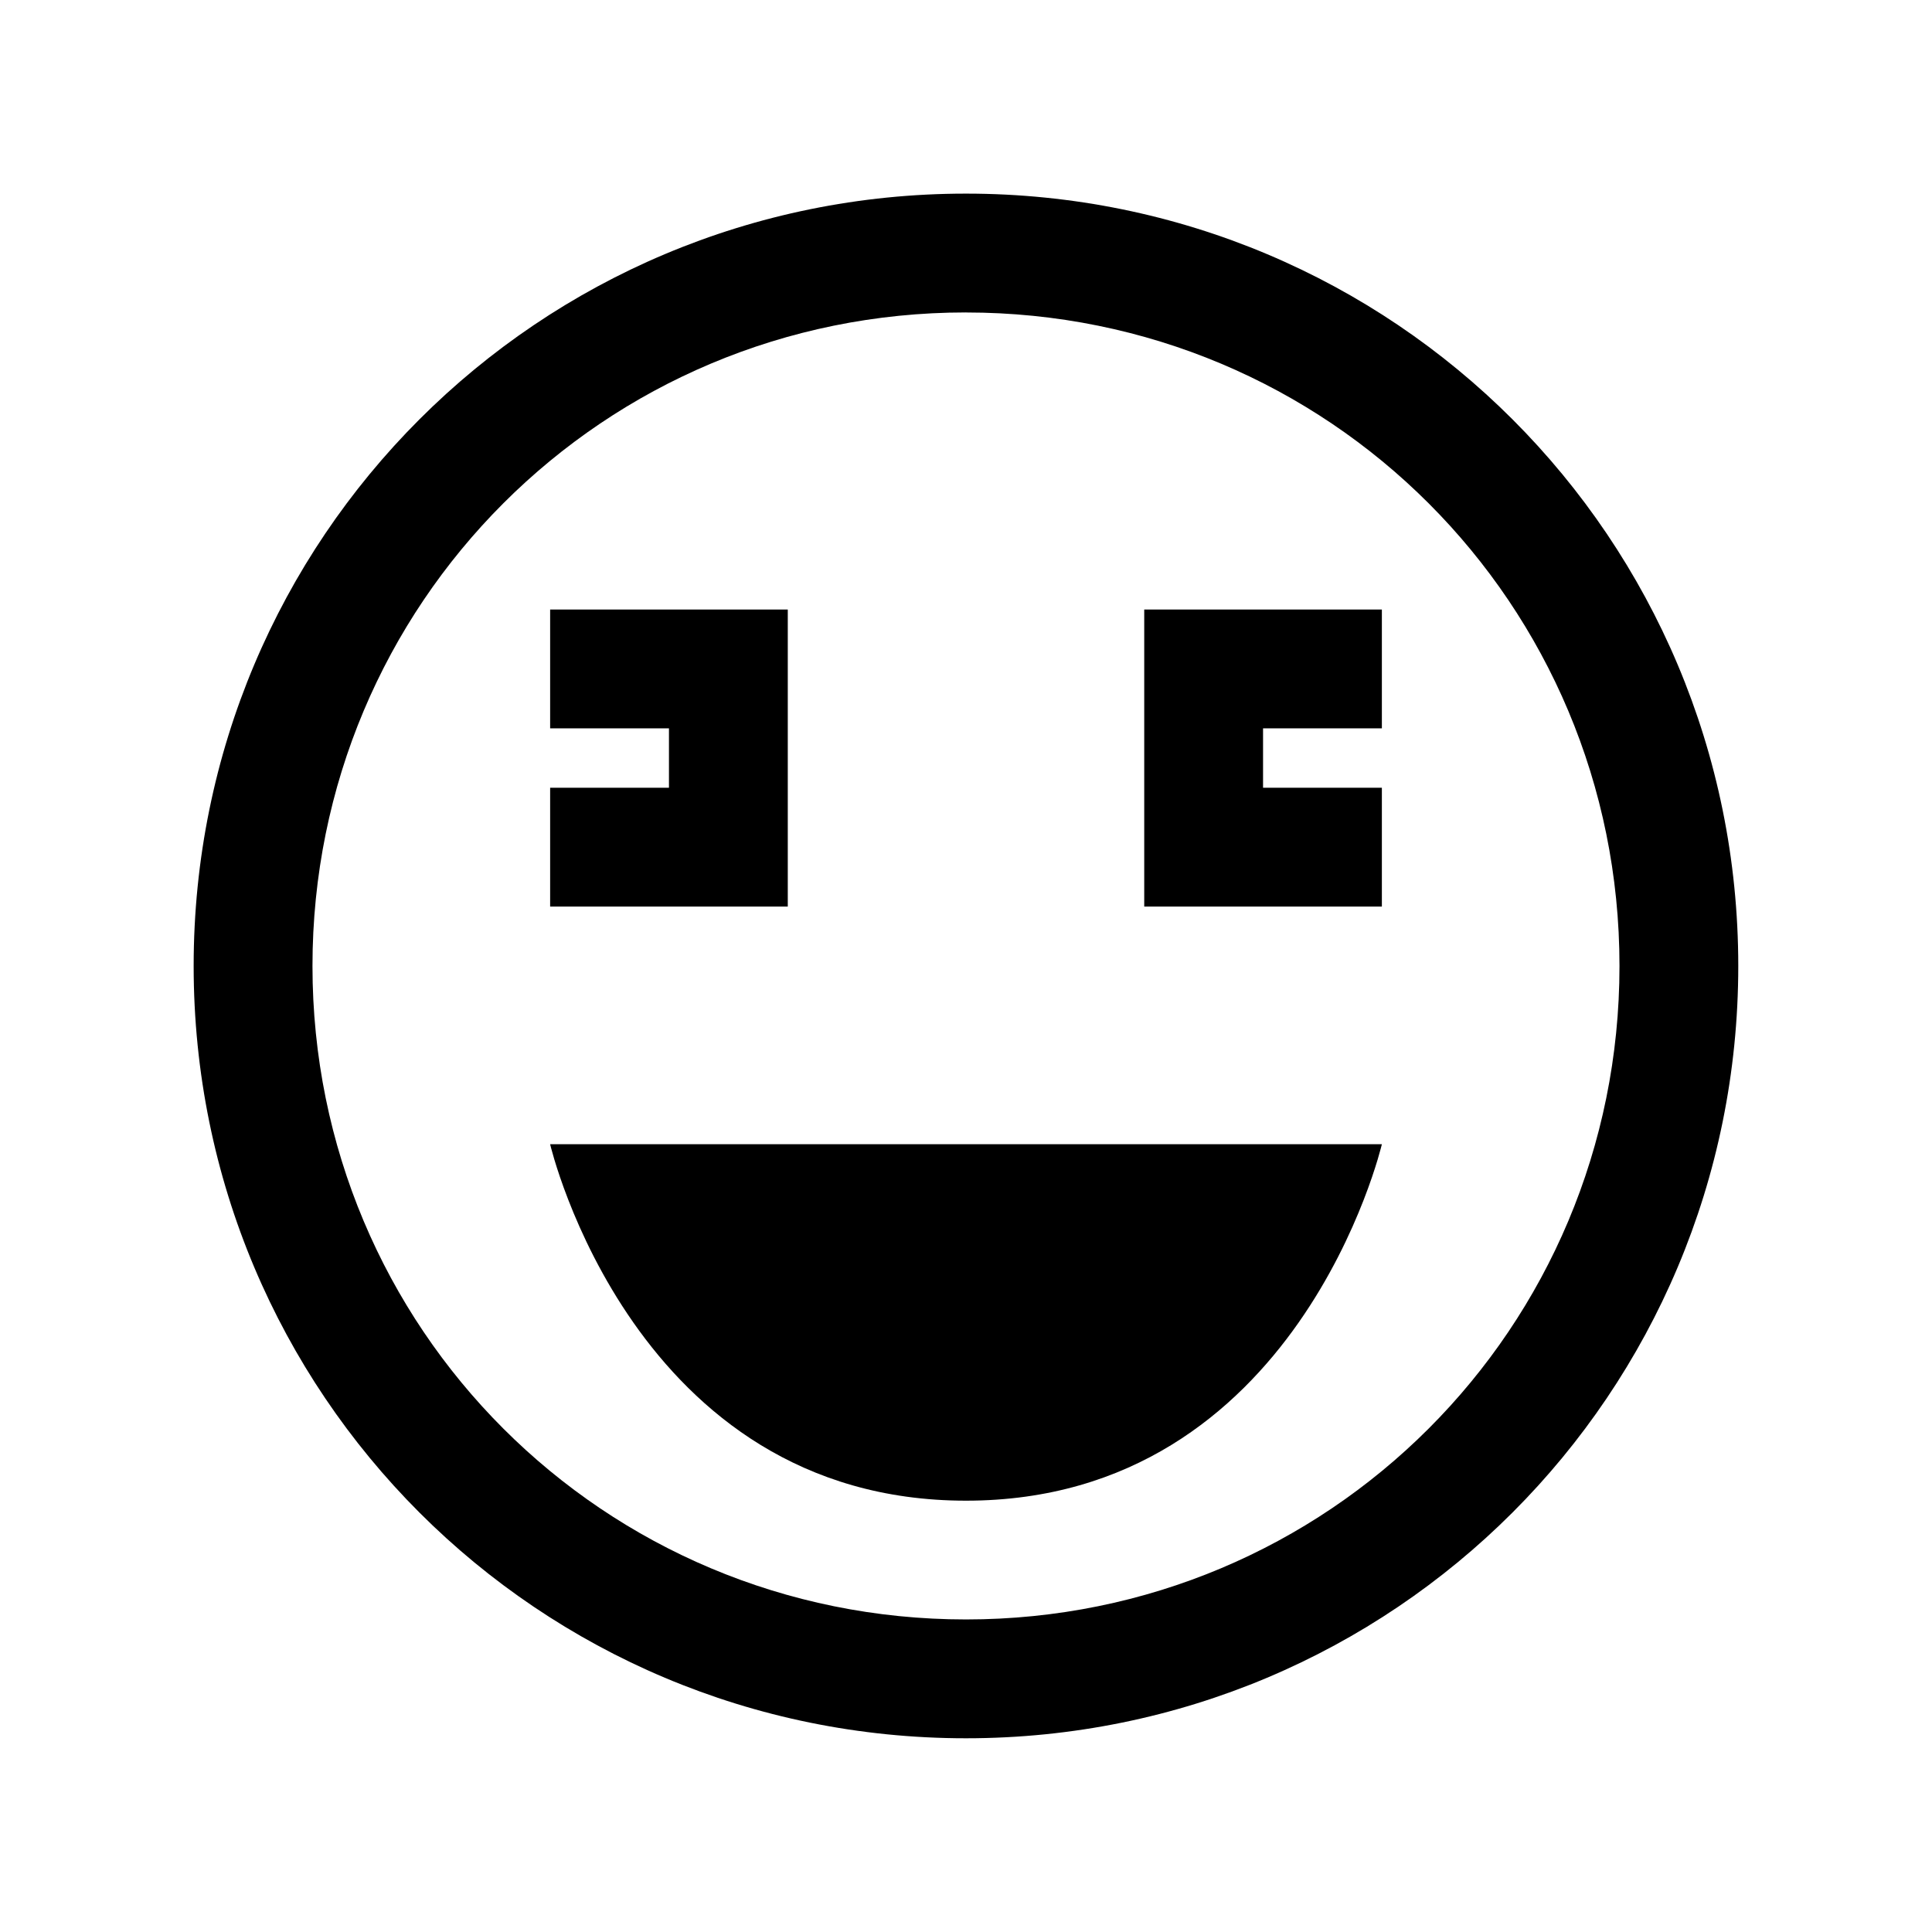
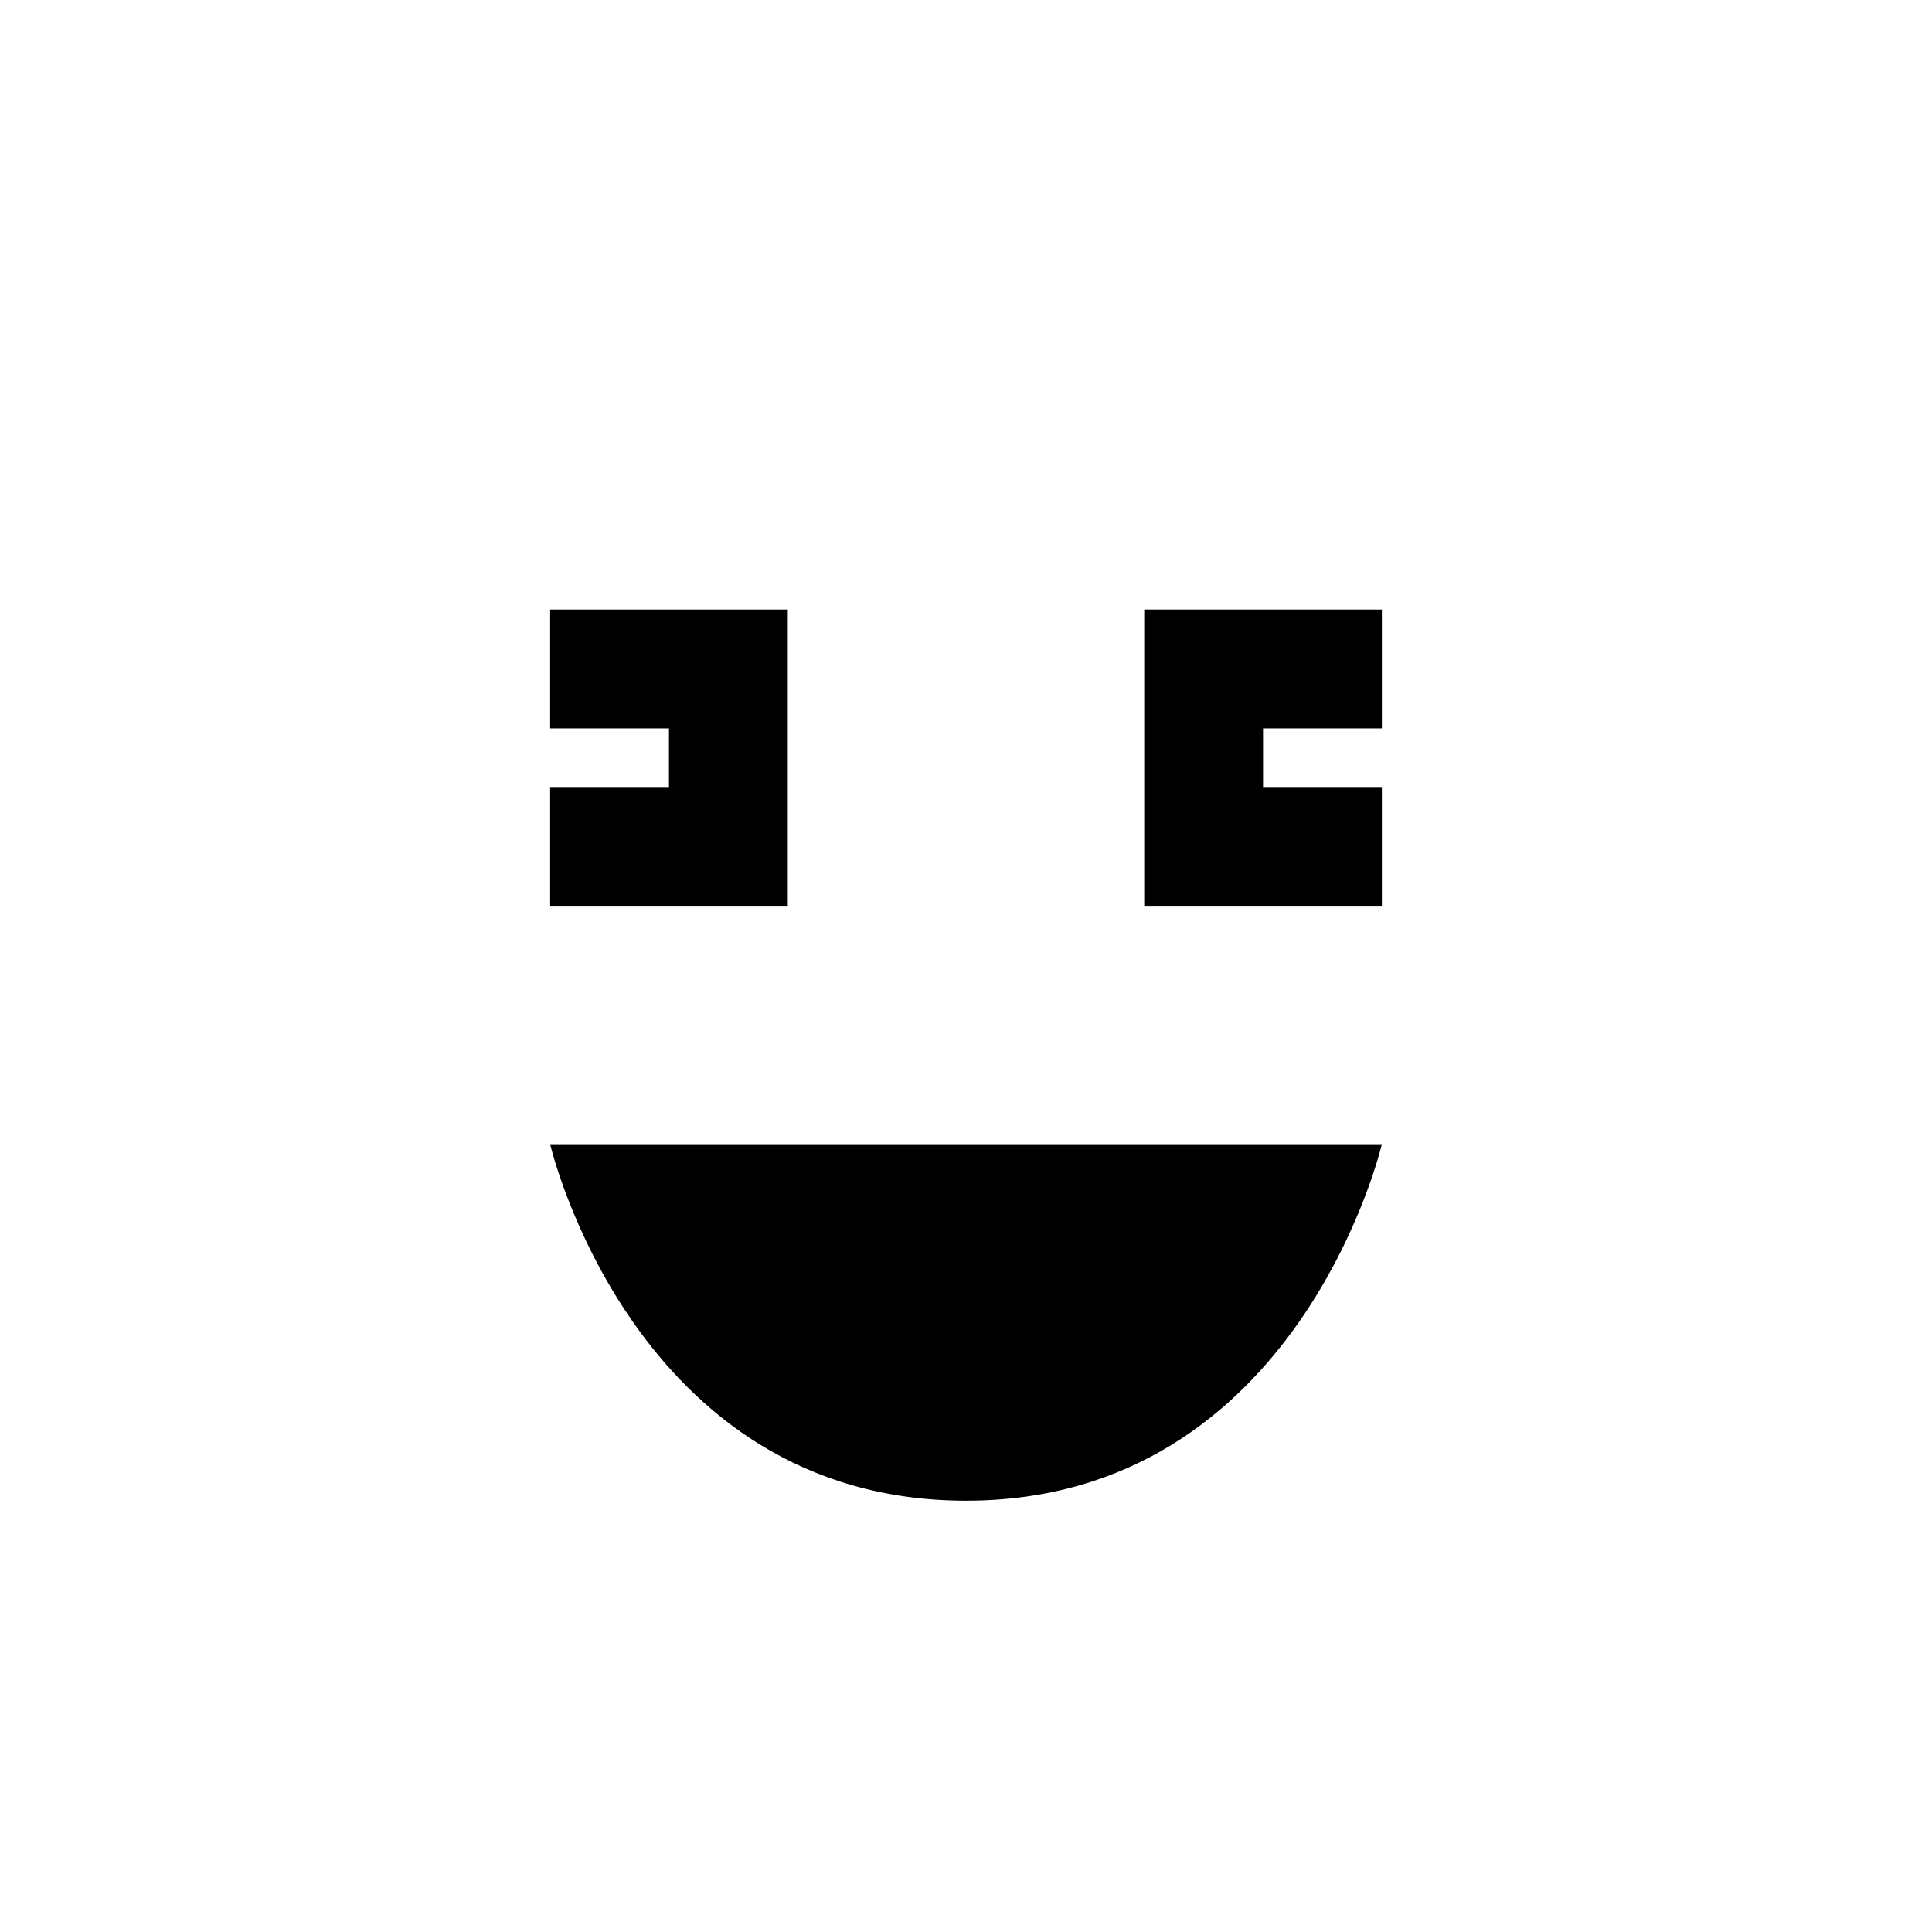
<svg xmlns="http://www.w3.org/2000/svg" fill="#000000" width="800px" height="800px" version="1.1" viewBox="144 144 512 512">
  <g>
    <path d="m289.79 447.23h220.42s-22.043 94.465-110.21 94.465c-88.168 0-110.21-94.465-110.21-94.465z" />
-     <path d="m400 226.81c96.039 0 173.18 77.145 173.18 173.18 0 96.039-77.145 173.18-173.18 173.18-96.039 0.004-173.19-77.141-173.19-173.18s77.148-173.19 173.19-173.19m0-31.488c-113.36 0-204.68 91.316-204.68 204.68 0 113.36 91.316 204.67 204.67 204.67 113.36 0 204.67-91.316 204.67-204.67 0.004-113.36-91.312-204.68-204.67-204.68z" />
    <path d="m510.21 384.25h-62.977v-78.719h62.977v31.488h-31.488v15.742h31.488z" />
    <path d="m352.77 384.25h-62.977v-31.488h31.488v-15.742h-31.488v-31.488h62.977z" />
  </g>
</svg>